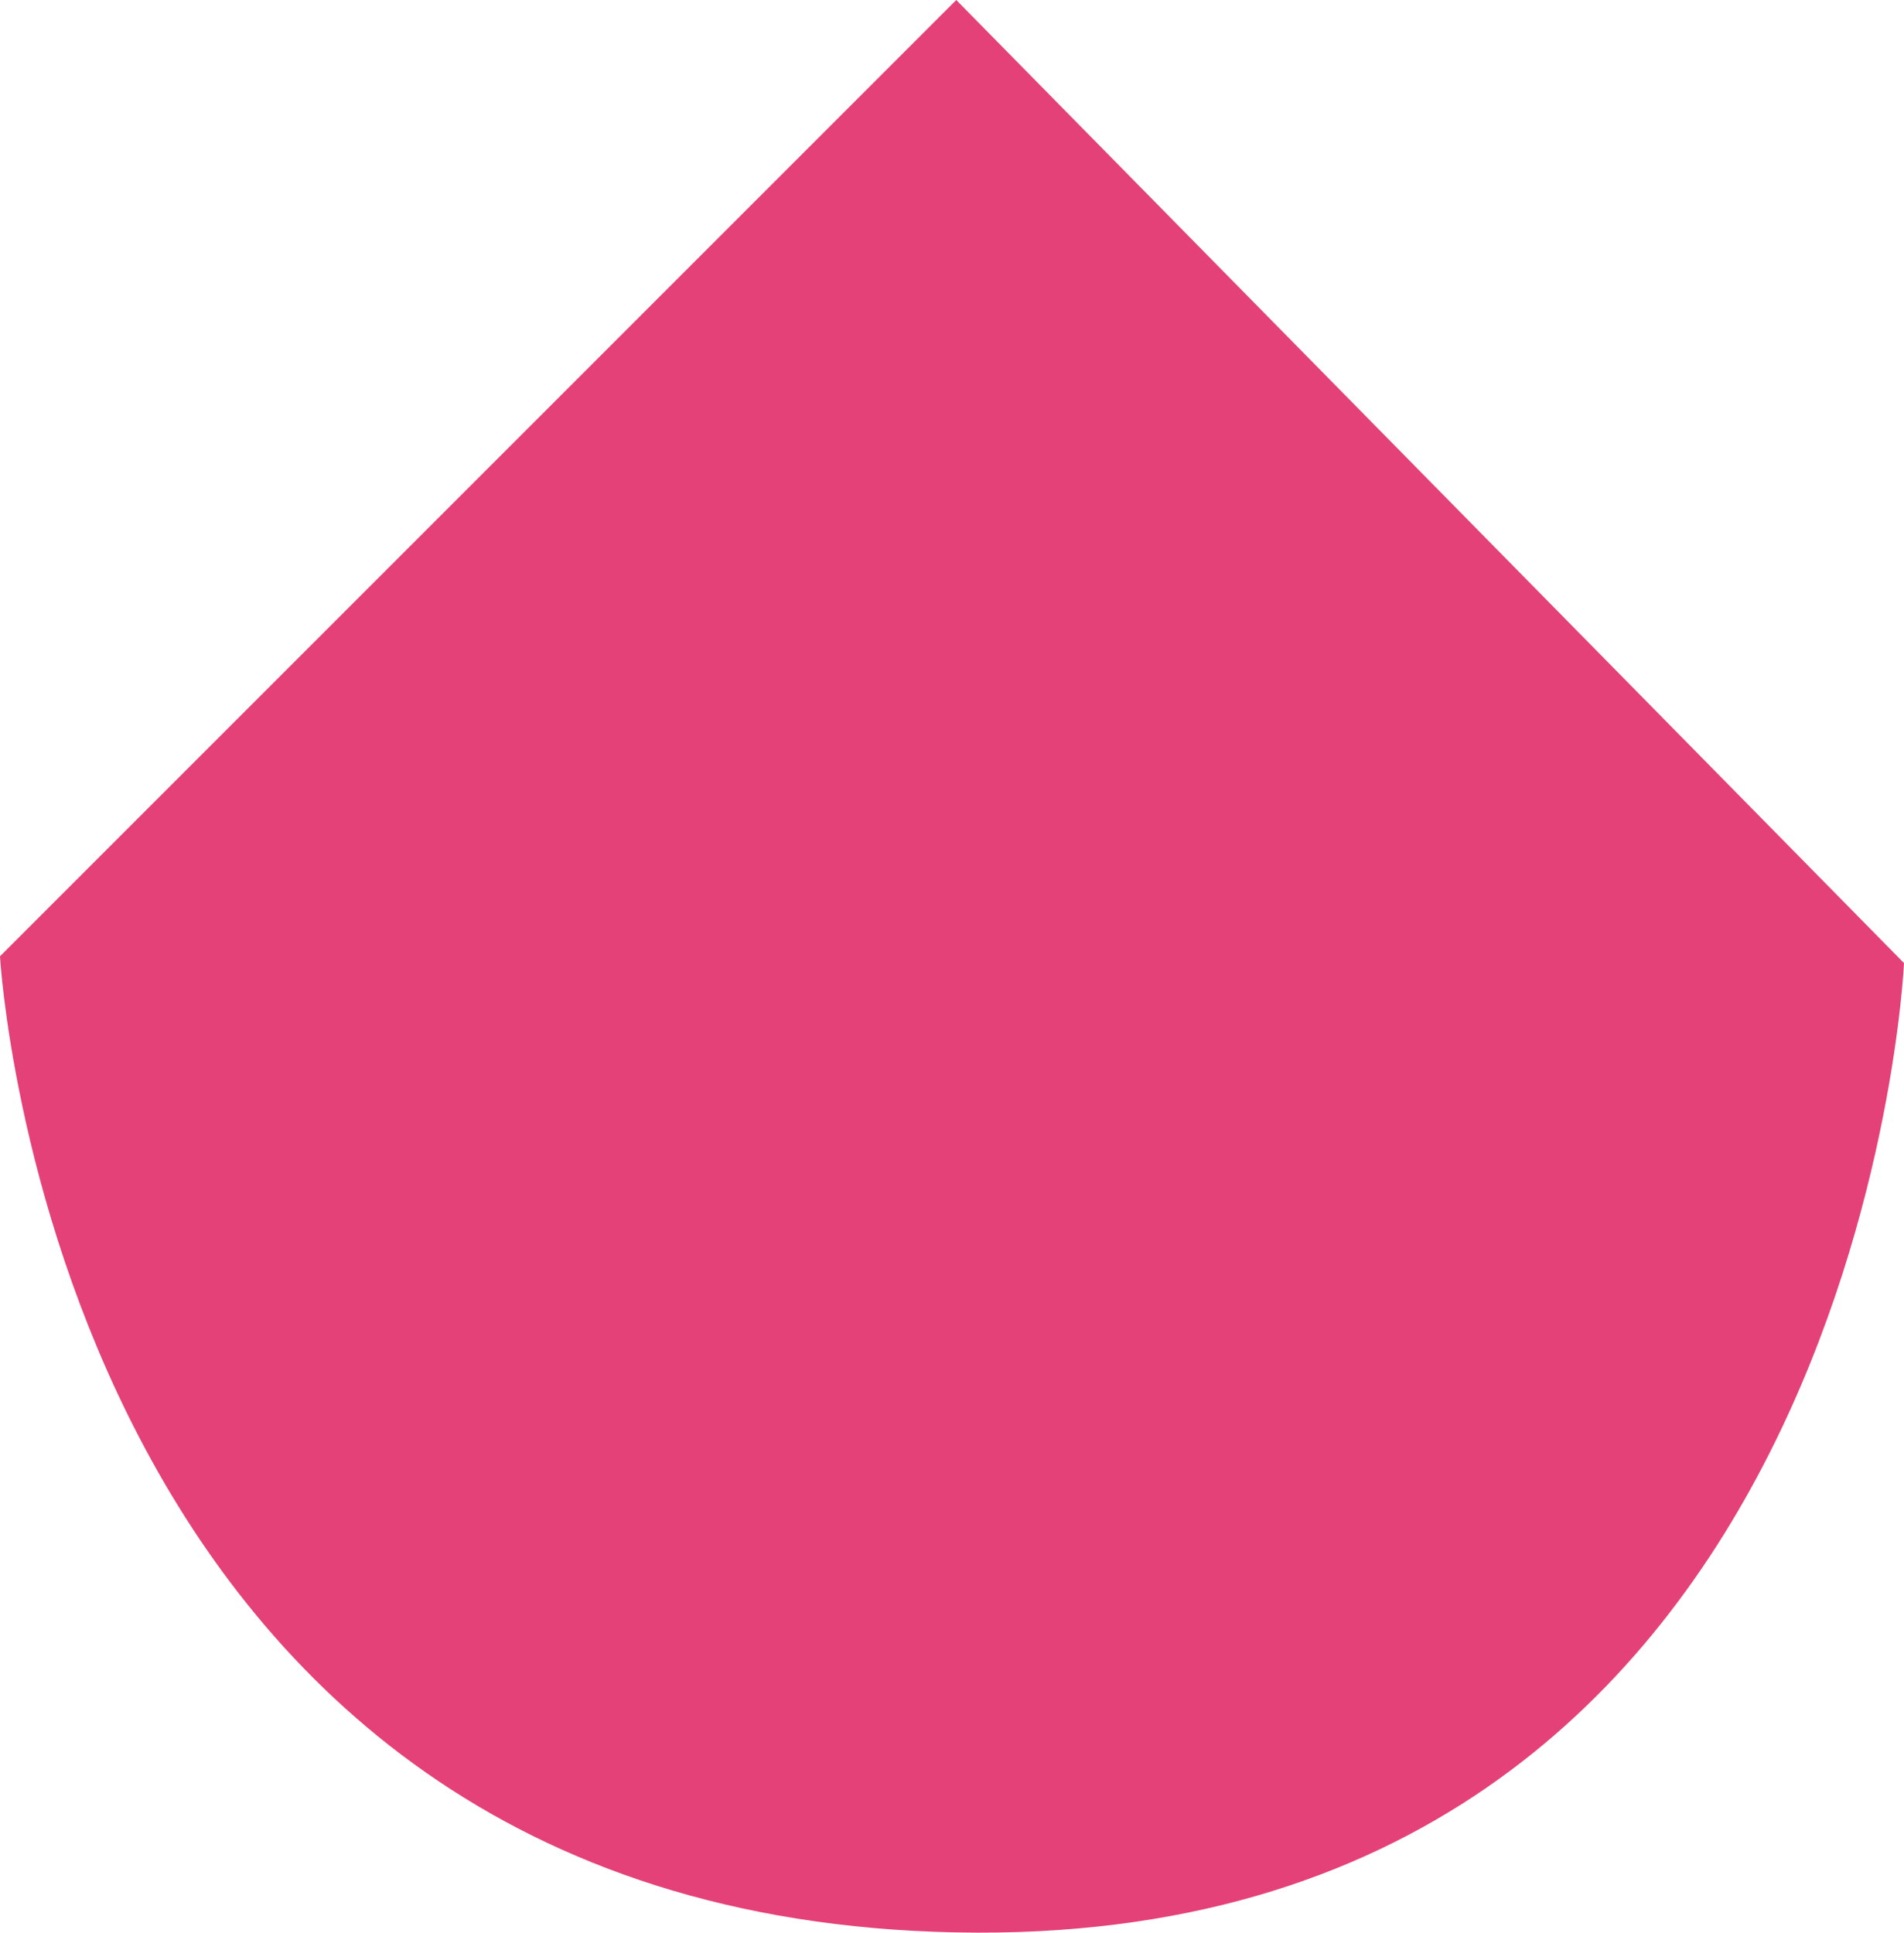
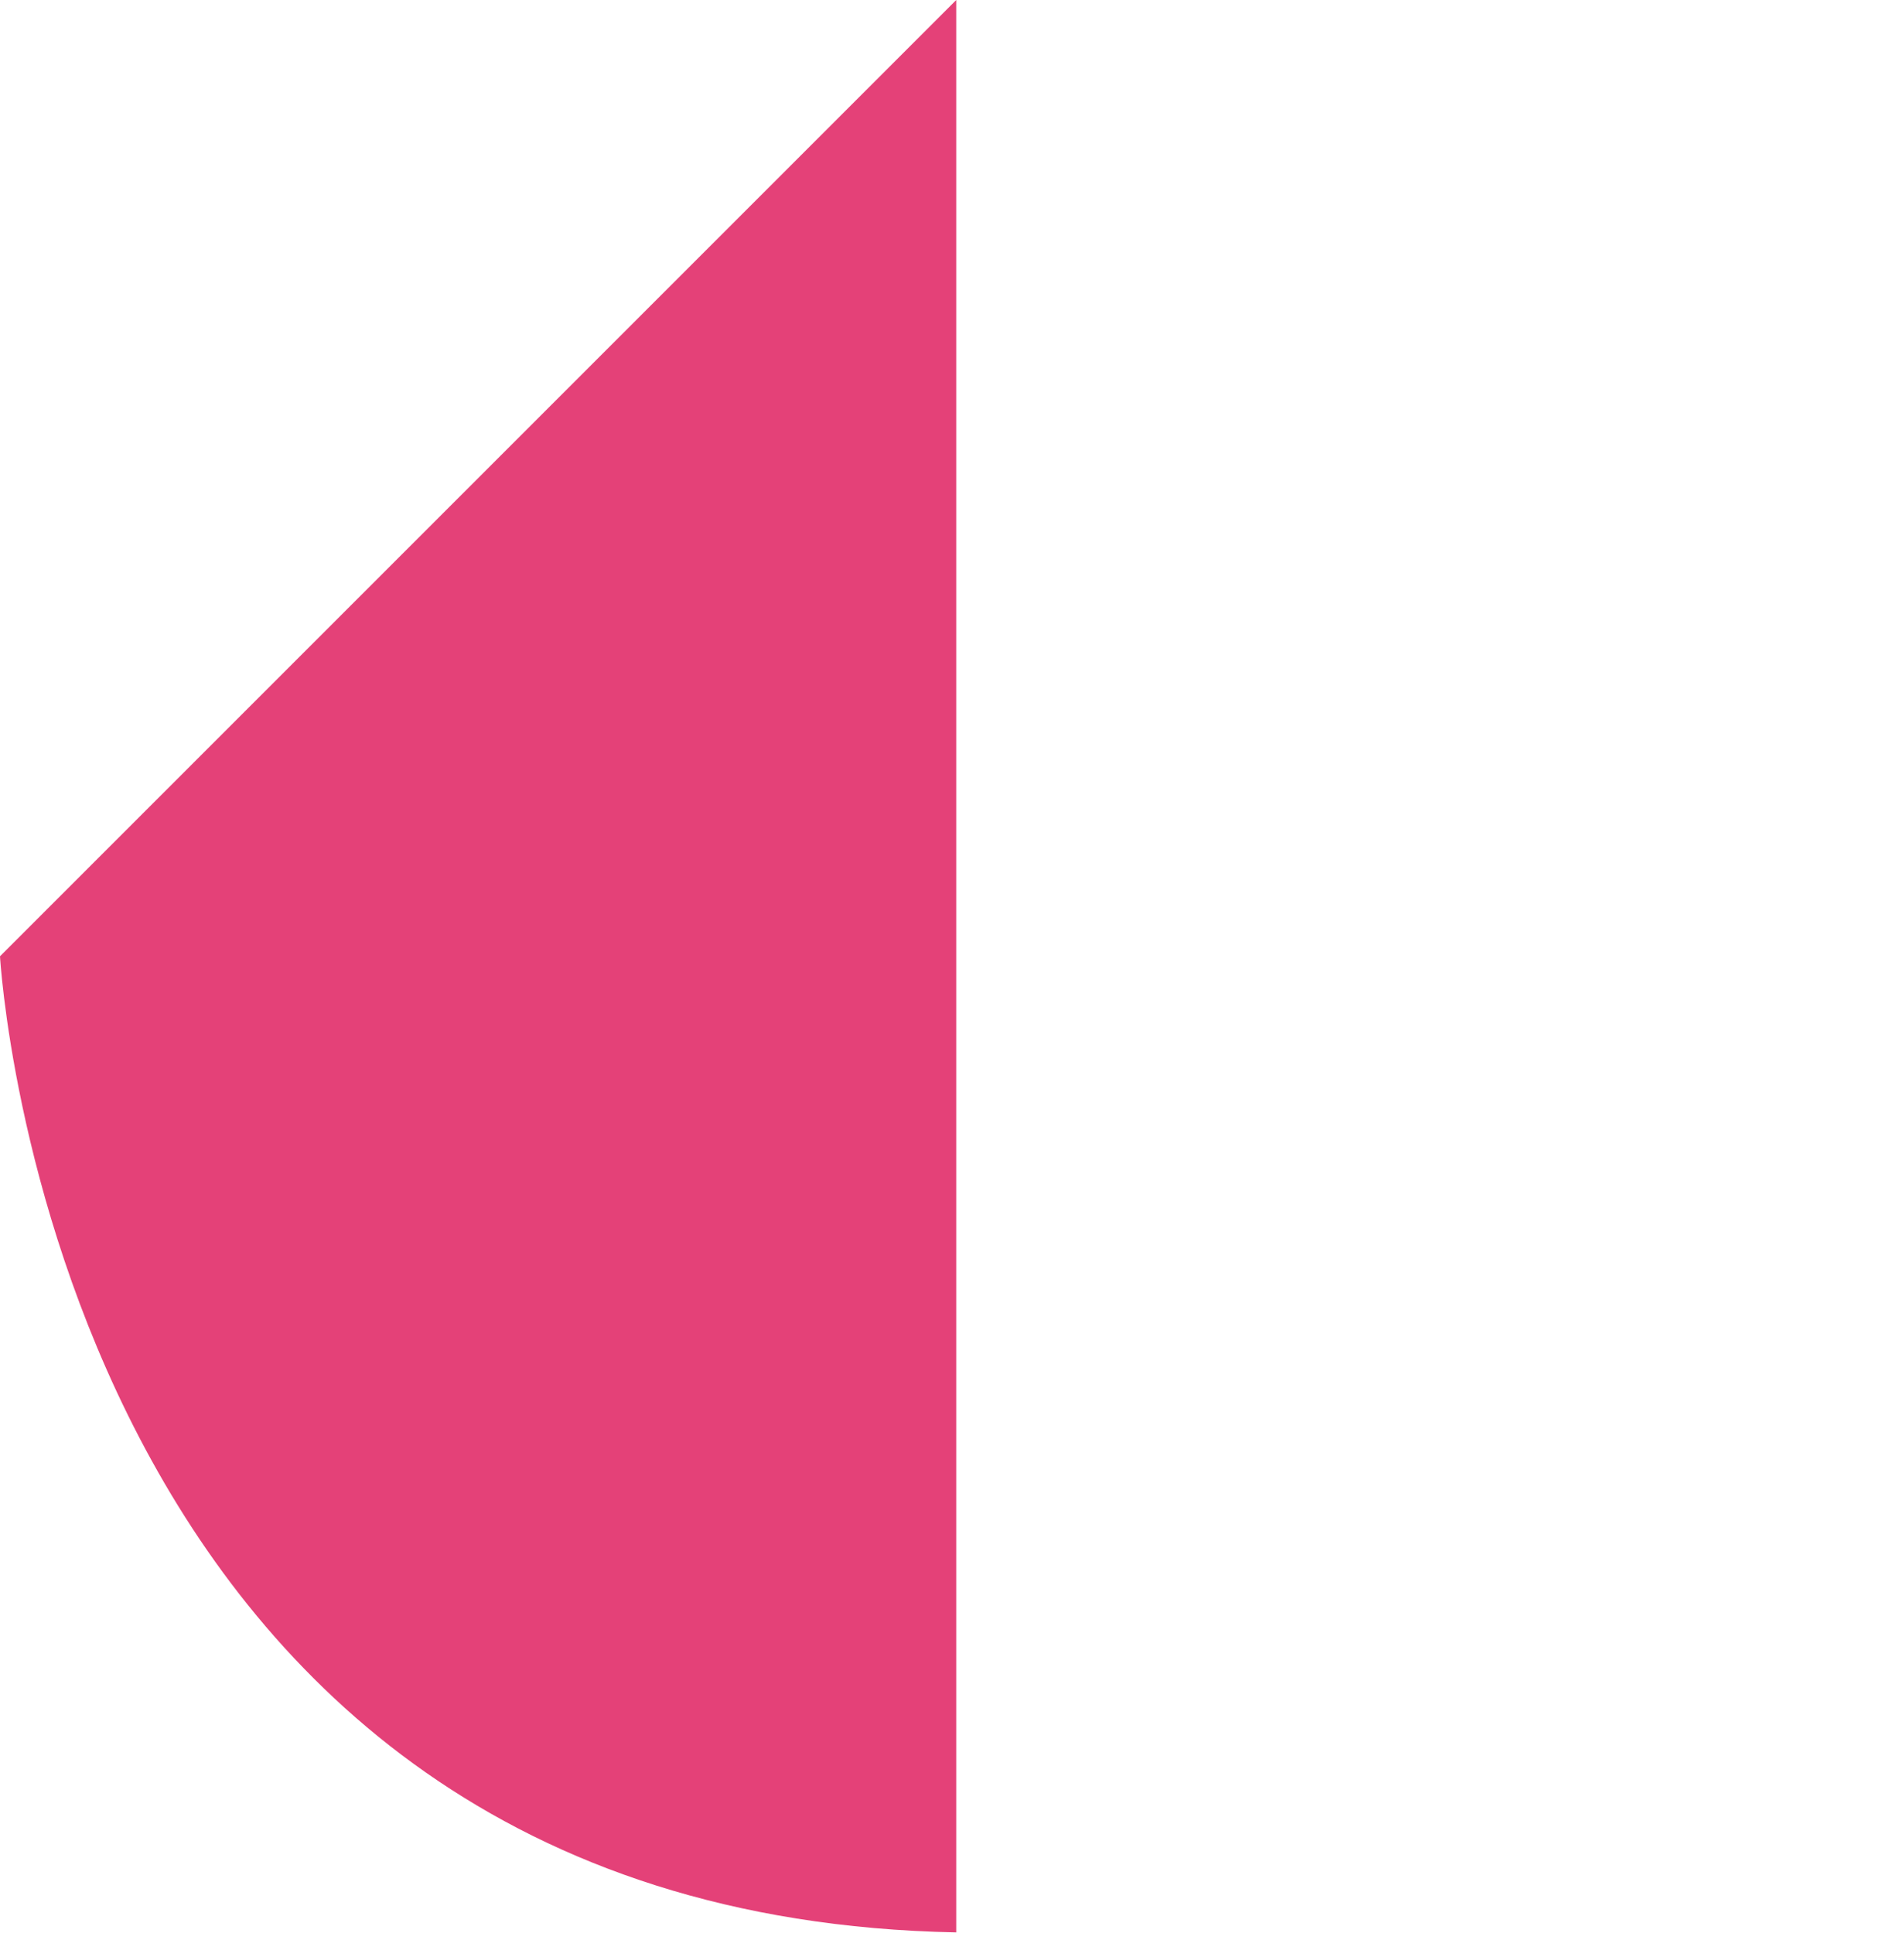
<svg xmlns="http://www.w3.org/2000/svg" width="67.16" height="68.17" viewBox="0 0 67.16 68.17">
-   <path fill="#E44178" d="M33.73,0L0,33.73c0,0,1.87,33.81,33.73,34.43c31.86,0.63,33.43-34.19,33.43-34.19L33.73,0z" />
+   <path fill="#E44178" d="M33.73,0L0,33.73c0,0,1.87,33.81,33.73,34.43L33.73,0z" />
</svg>